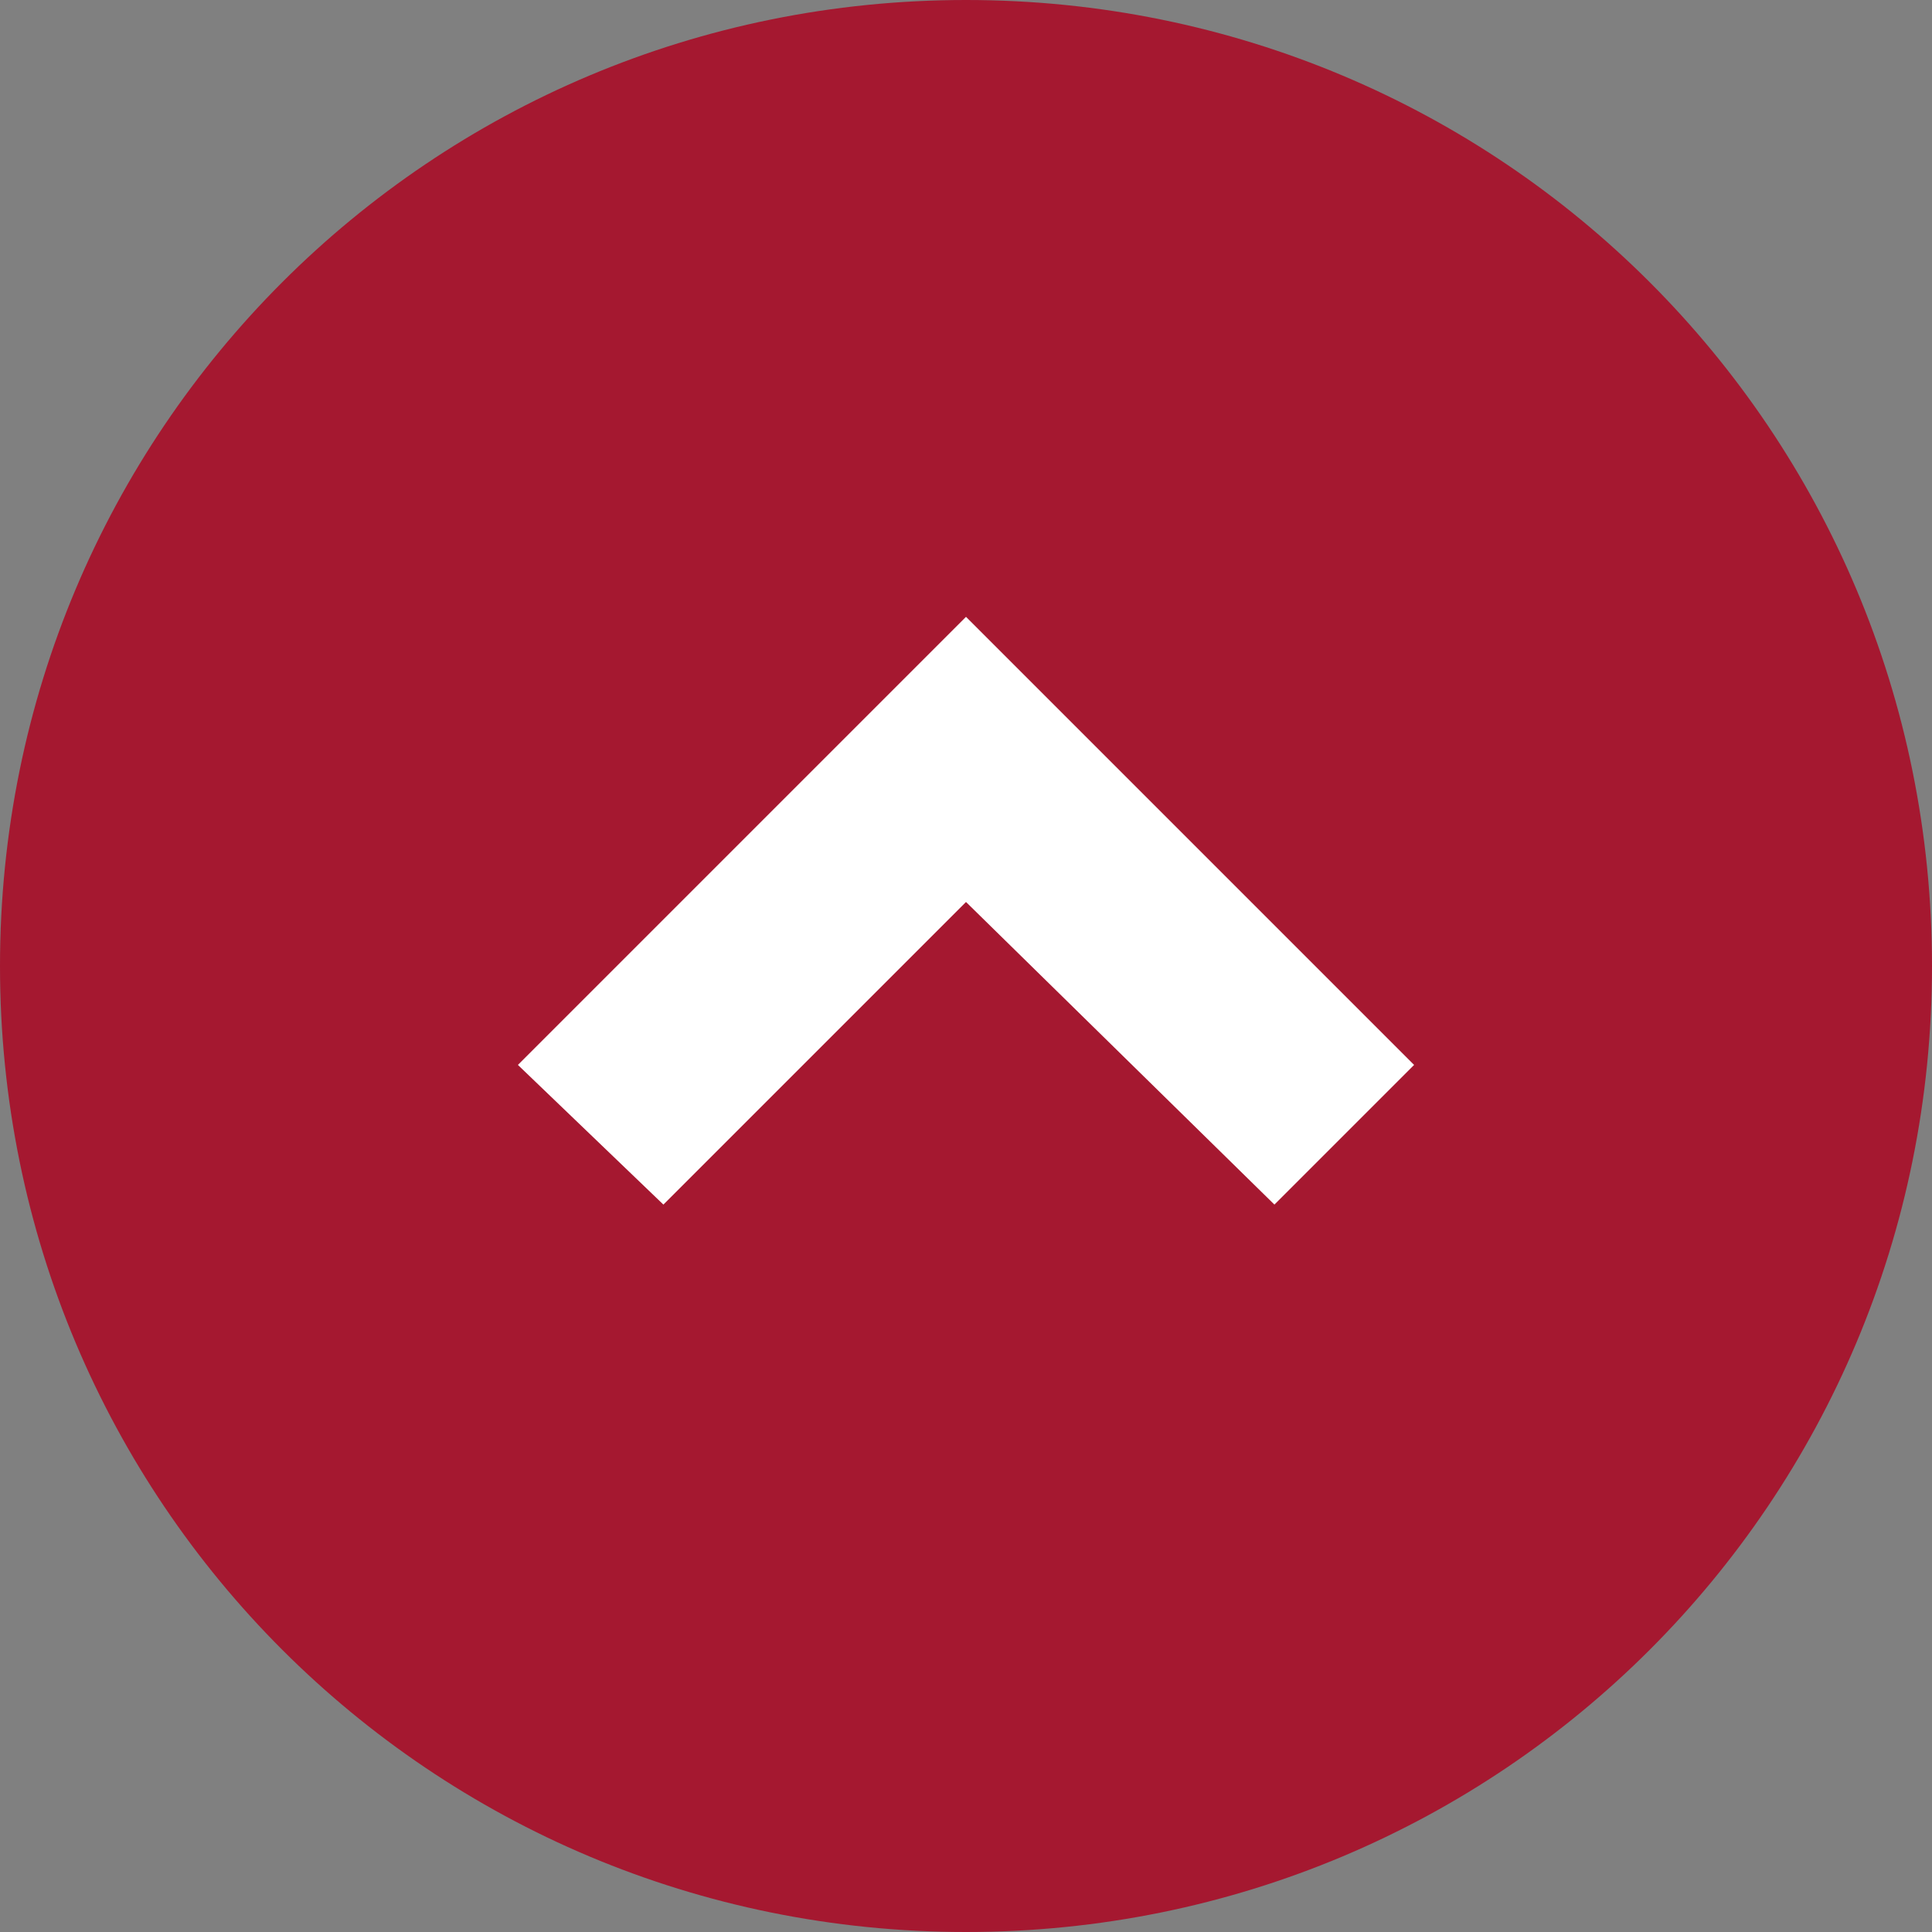
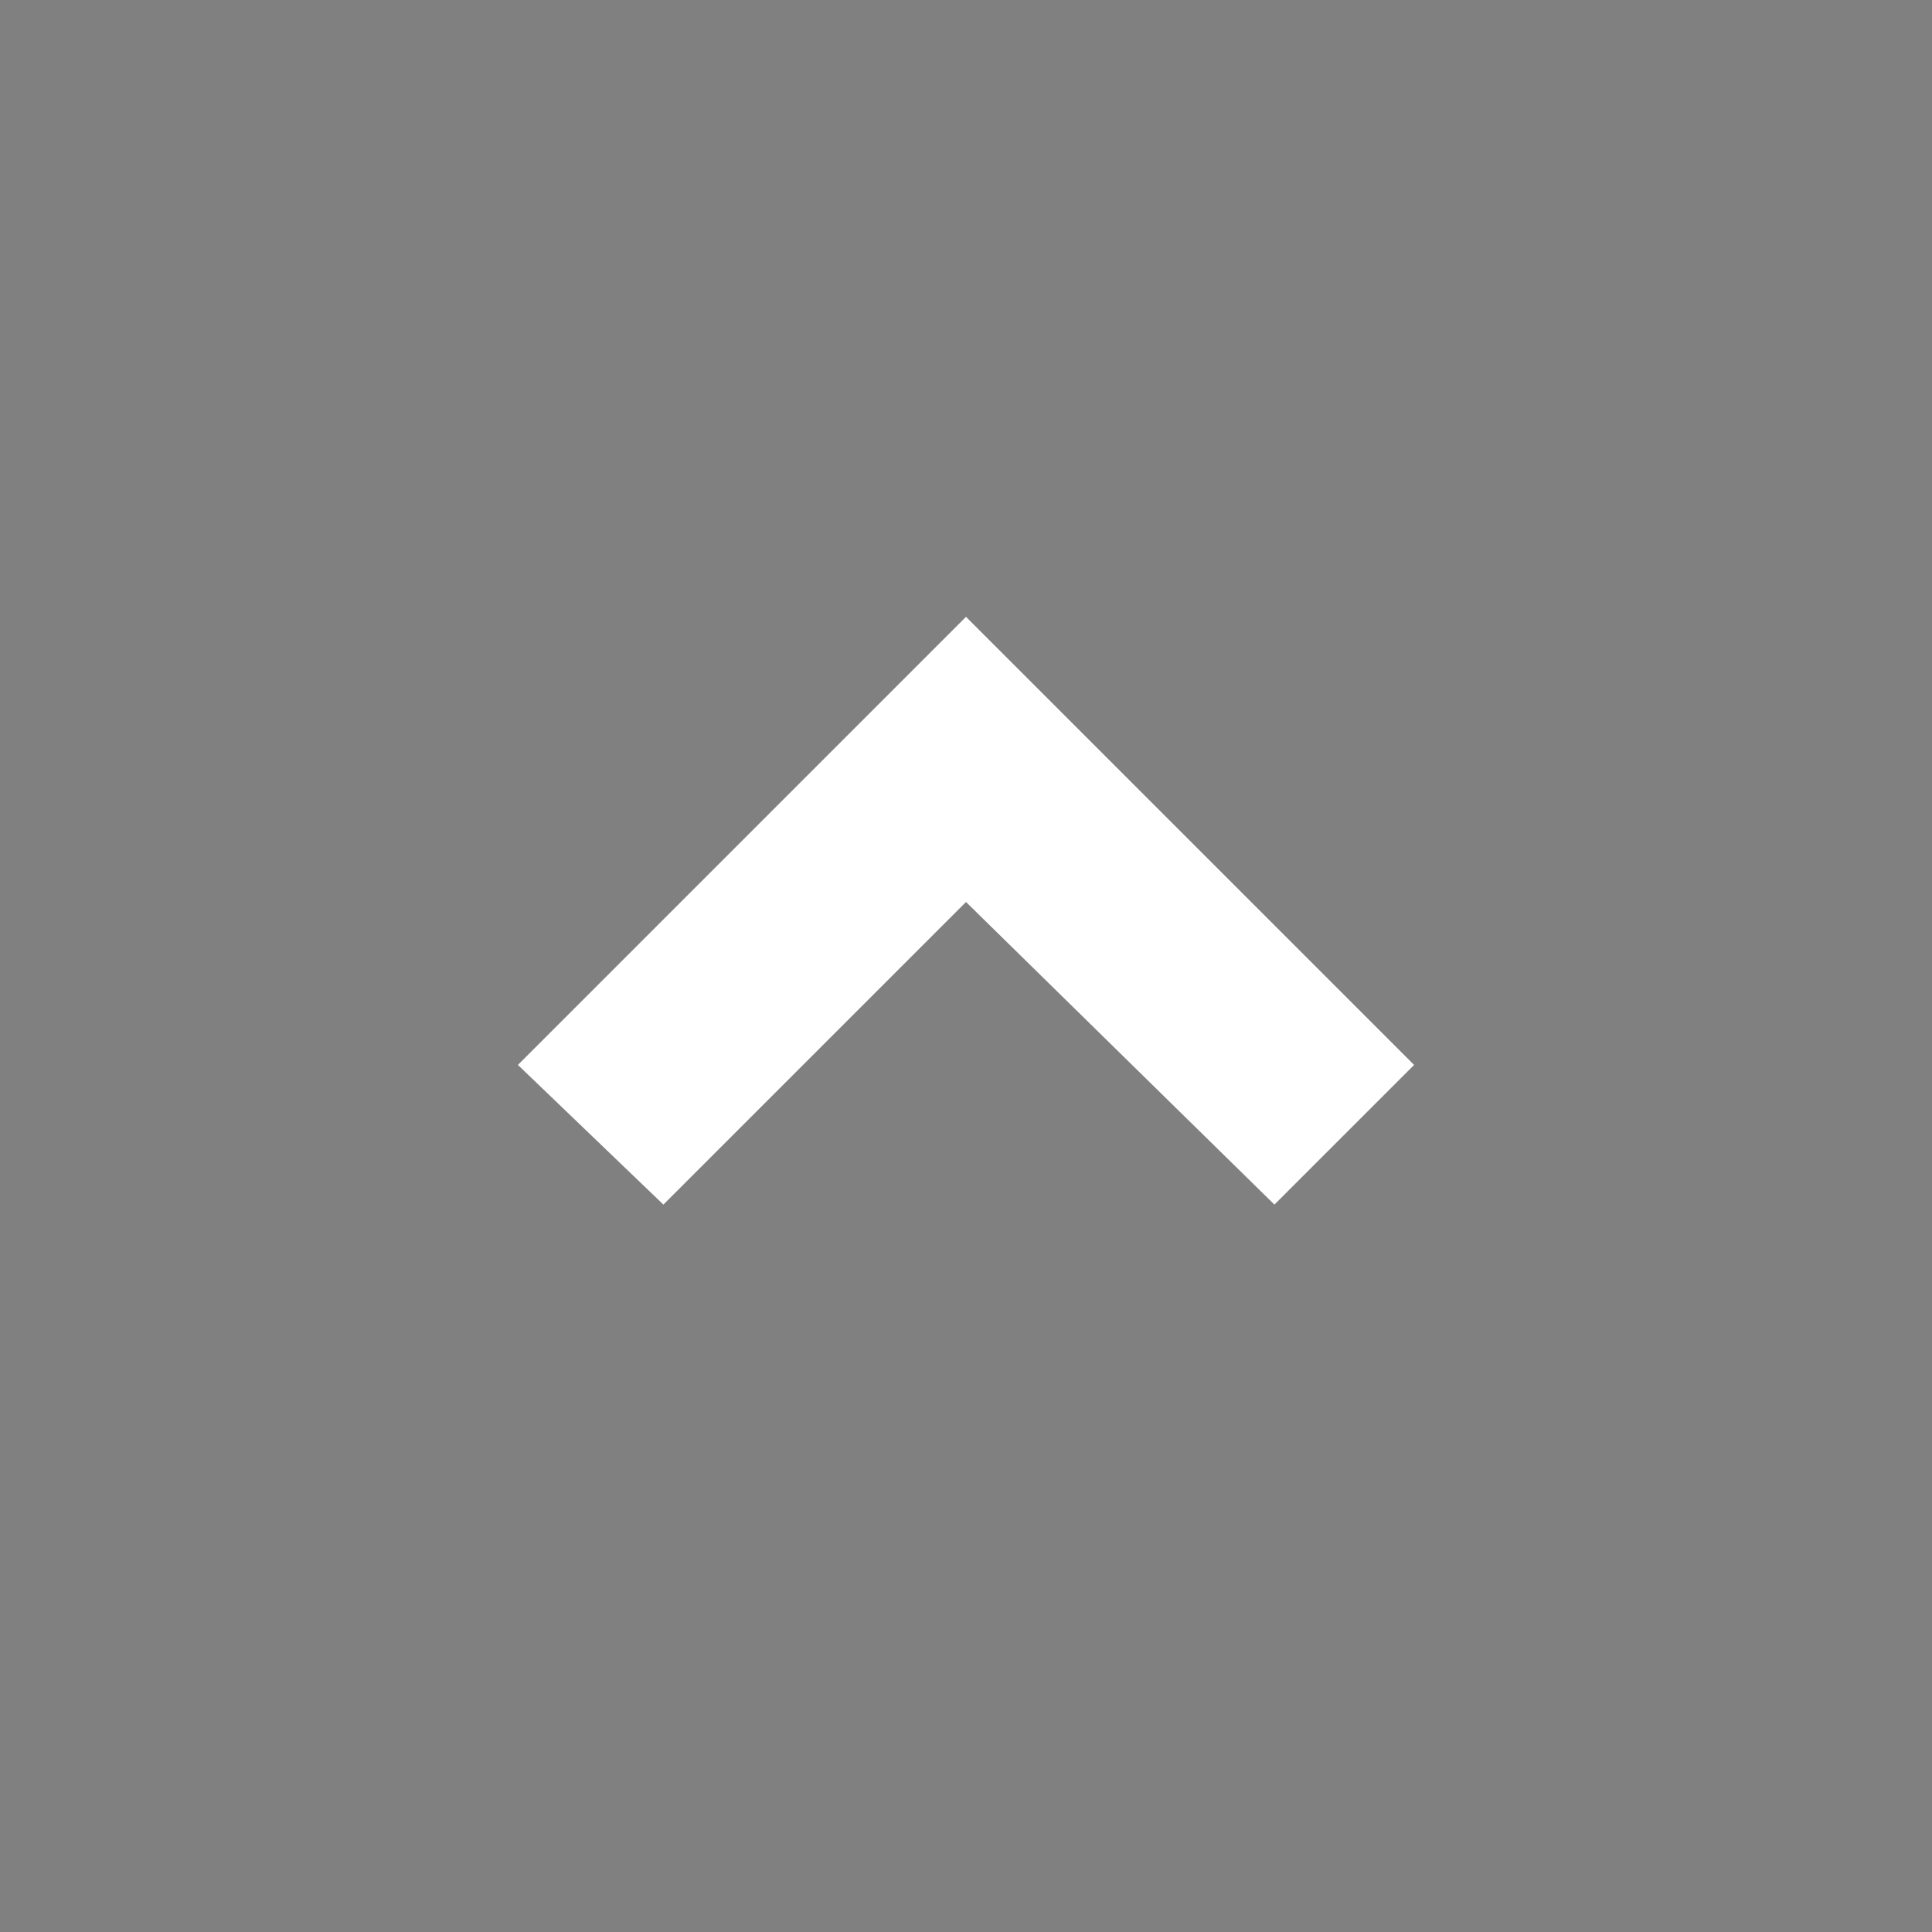
<svg xmlns="http://www.w3.org/2000/svg" version="1.1" viewBox="0 0 33.2 33.2">
  <rect x="0" y="0" width="33.2" height="33.2" fill="#808080" stroke="none" />
  <defs>
    <style>
      .cls-1 {
        fill: #a51830;
      }

      .cls-1, .cls-2 {
        fill-rule: evenodd;
      }

      .cls-2 {
        fill: #fff;
      }
    </style>
  </defs>
  <g>
    <g id="Warstwa_2">
      <g id="Warstwa_1-2">
-         <path class="cls-1" d="M16.6,33.2c9.2,0,16.6-7.4,16.6-16.6S25.8,0,16.6,0,0,7.4,0,16.6s7.4,16.6,16.6,16.6h0Z" />
        <polygon class="cls-2" points="8.9 18.3 11.4 20.7 16.6 15.5 21.9 20.7 24.3 18.3 16.6 10.6 8.9 18.3 8.9 18.3" />
      </g>
    </g>
  </g>
</svg>